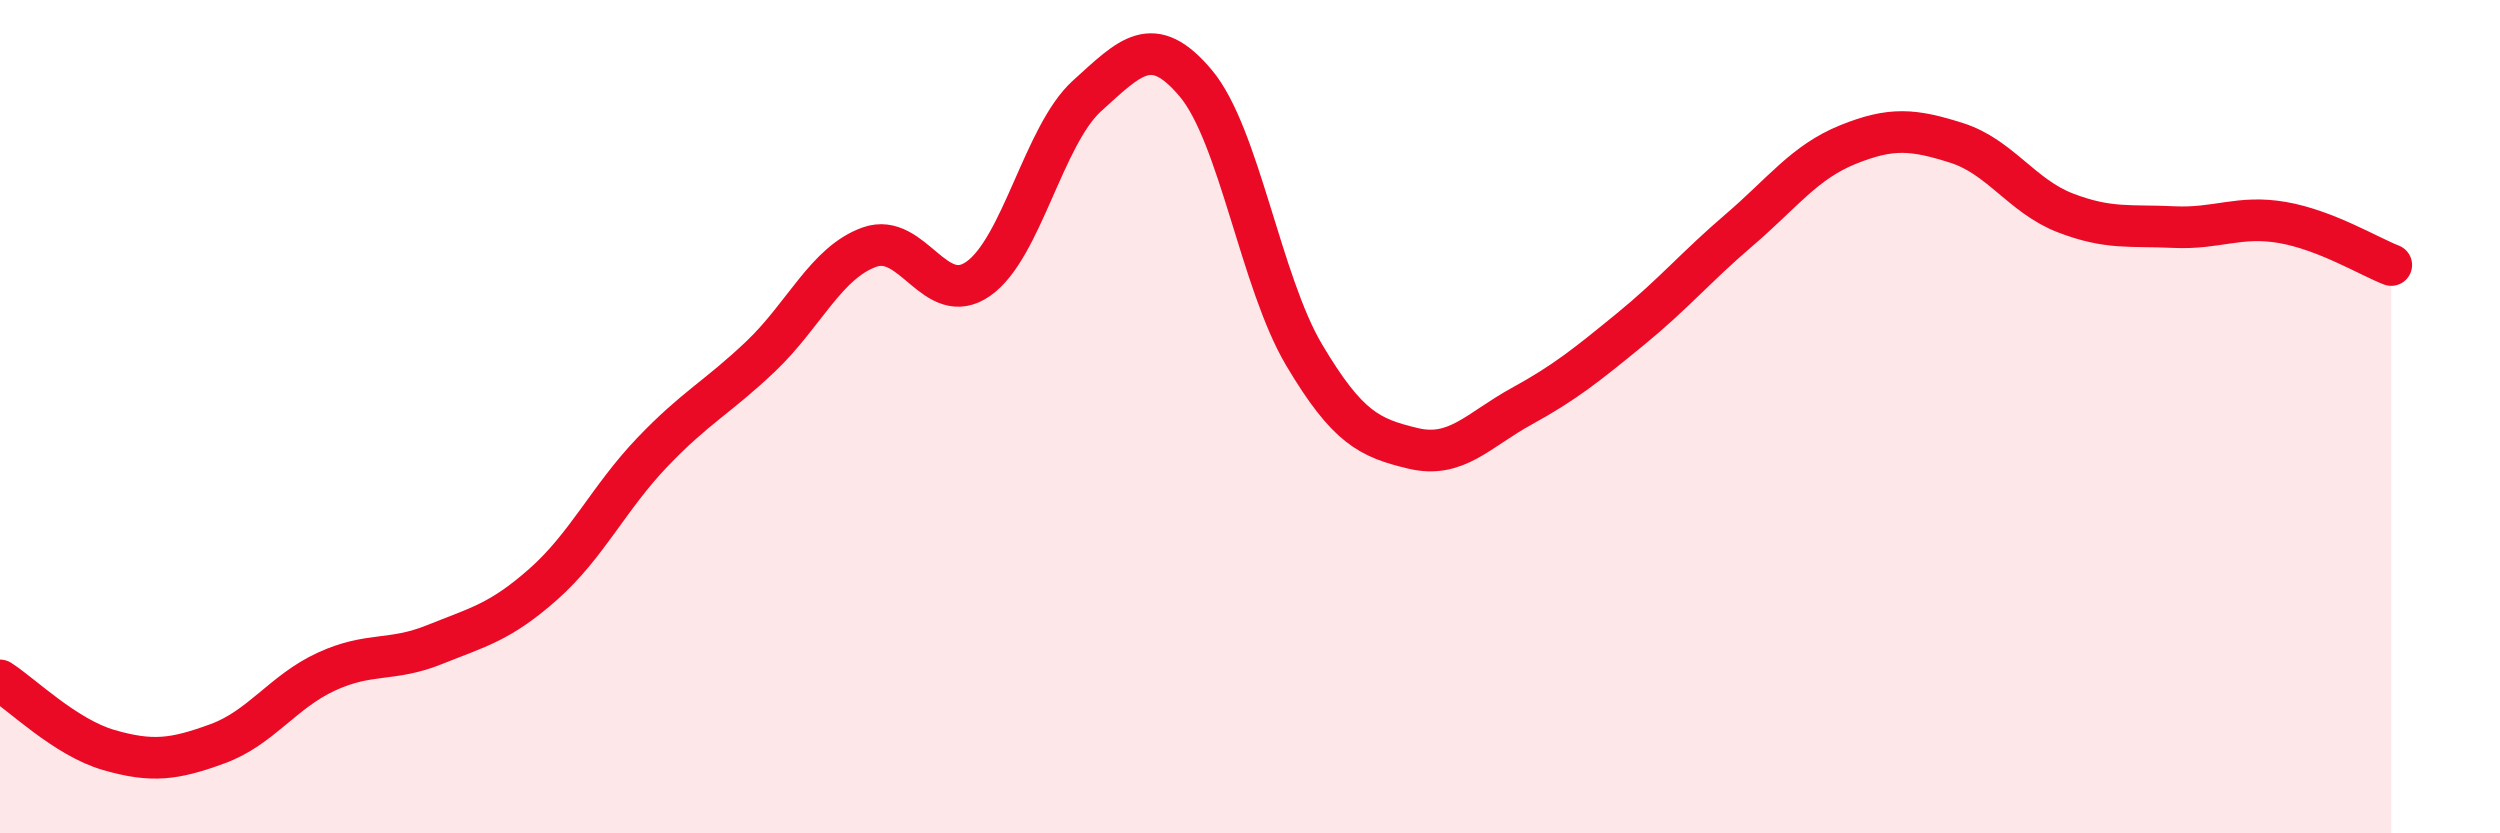
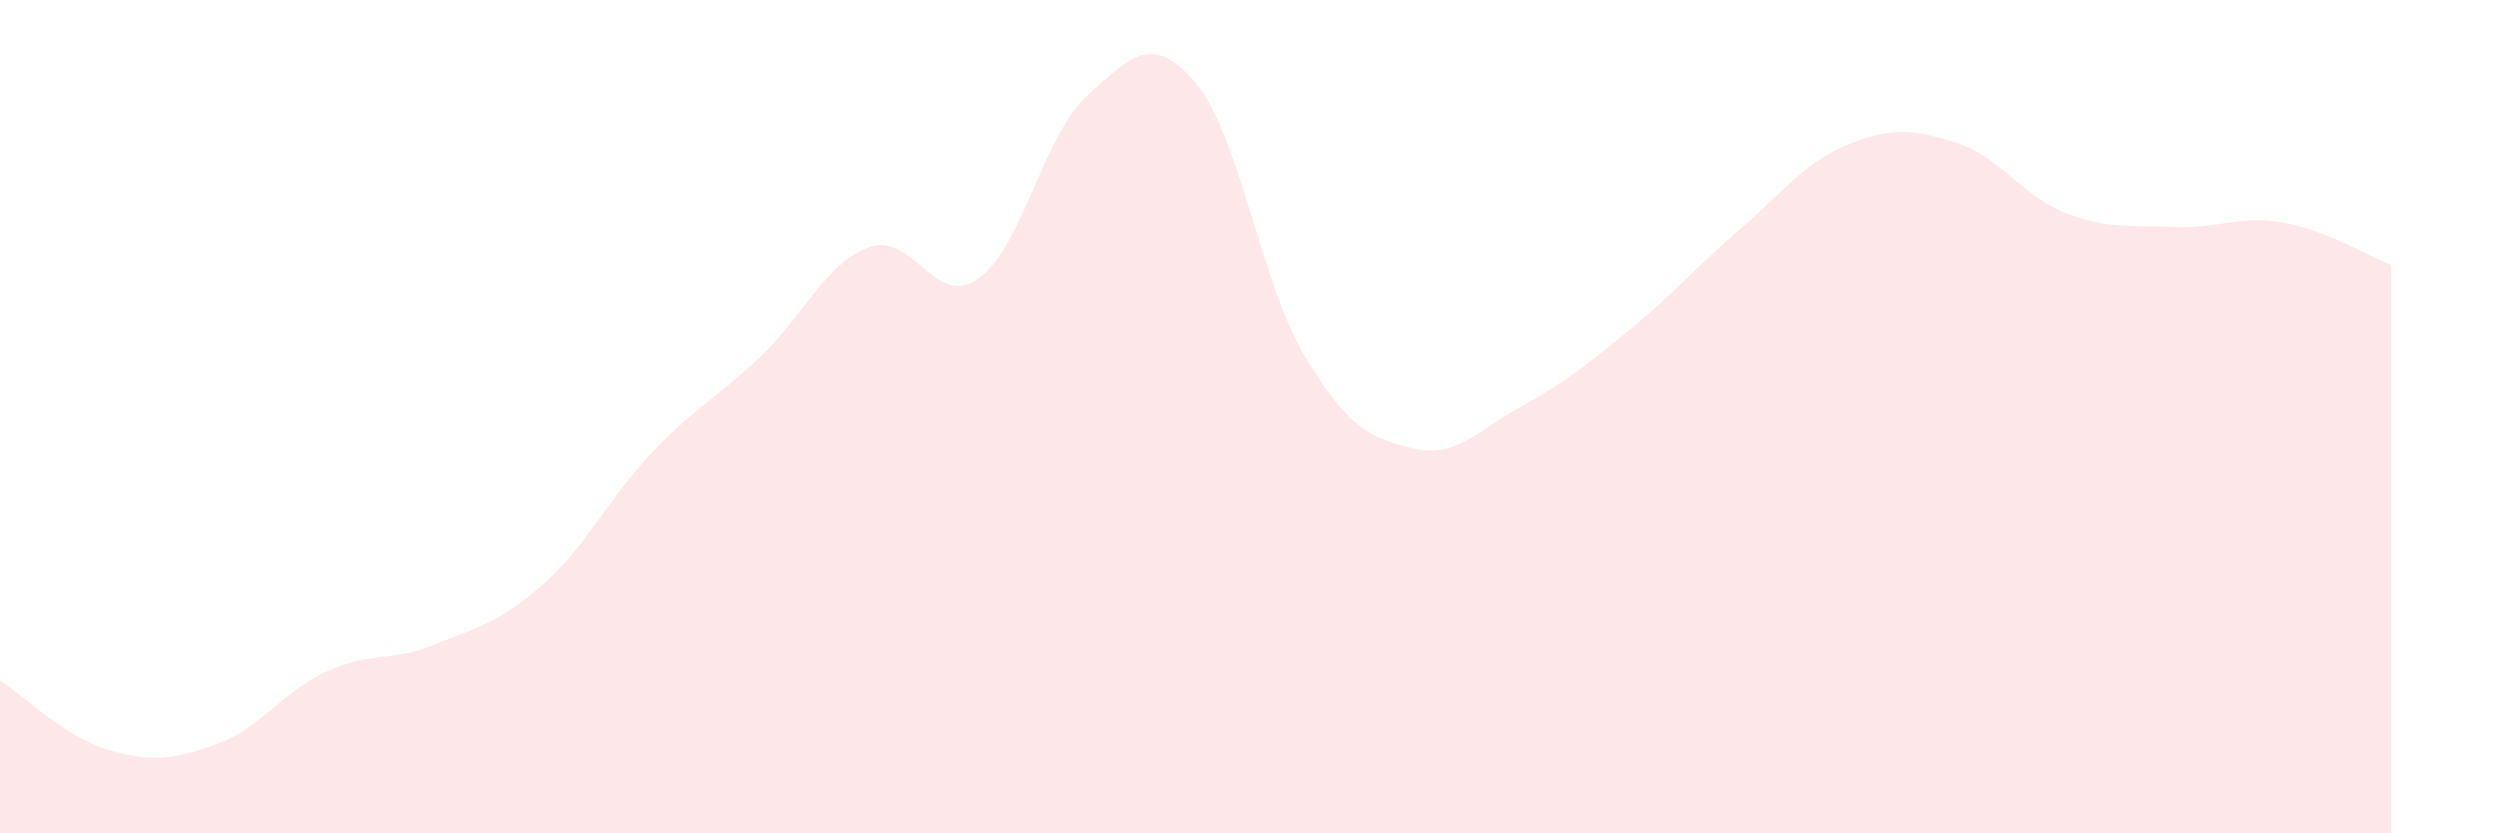
<svg xmlns="http://www.w3.org/2000/svg" width="60" height="20" viewBox="0 0 60 20">
  <path d="M 0,16.33 C 0.52,16.66 1.57,17.7 2.61,18 C 3.65,18.3 4.18,18.23 5.22,17.85 C 6.26,17.47 6.79,16.6 7.83,16.12 C 8.87,15.64 9.39,15.89 10.43,15.47 C 11.47,15.05 12,14.94 13.04,14.02 C 14.08,13.1 14.61,11.95 15.65,10.86 C 16.69,9.77 17.22,9.54 18.26,8.55 C 19.3,7.56 19.83,6.3 20.87,5.93 C 21.91,5.56 22.44,7.42 23.48,6.69 C 24.52,5.96 25.05,3.24 26.09,2.3 C 27.13,1.36 27.66,0.76 28.7,2 C 29.74,3.24 30.26,6.77 31.3,8.52 C 32.34,10.27 32.87,10.51 33.91,10.76 C 34.95,11.01 35.48,10.32 36.52,9.75 C 37.56,9.18 38.09,8.75 39.13,7.9 C 40.17,7.05 40.7,6.41 41.74,5.52 C 42.78,4.63 43.31,3.89 44.35,3.47 C 45.39,3.05 45.92,3.1 46.96,3.43 C 48,3.76 48.53,4.71 49.57,5.11 C 50.61,5.51 51.13,5.4 52.17,5.45 C 53.21,5.5 53.74,5.16 54.78,5.34 C 55.82,5.52 56.87,6.16 57.39,6.36L57.39 20L0 20Z" fill="#EB0A25" opacity="0.1" stroke-linecap="round" stroke-linejoin="round" />
-   <path d="M 0,16.33 C 0.52,16.66 1.57,17.7 2.61,18 C 3.65,18.3 4.18,18.23 5.22,17.85 C 6.26,17.47 6.79,16.6 7.83,16.12 C 8.87,15.64 9.39,15.89 10.43,15.47 C 11.47,15.05 12,14.94 13.04,14.02 C 14.08,13.1 14.61,11.95 15.65,10.86 C 16.69,9.77 17.22,9.54 18.26,8.55 C 19.3,7.56 19.83,6.3 20.87,5.93 C 21.91,5.56 22.44,7.42 23.48,6.69 C 24.52,5.96 25.05,3.24 26.09,2.3 C 27.13,1.36 27.66,0.76 28.7,2 C 29.74,3.24 30.26,6.77 31.3,8.52 C 32.34,10.27 32.87,10.51 33.91,10.76 C 34.95,11.01 35.48,10.32 36.52,9.75 C 37.56,9.18 38.09,8.75 39.13,7.9 C 40.17,7.05 40.7,6.41 41.74,5.52 C 42.78,4.63 43.31,3.89 44.35,3.47 C 45.39,3.05 45.92,3.1 46.96,3.43 C 48,3.76 48.53,4.71 49.57,5.11 C 50.61,5.51 51.13,5.4 52.17,5.45 C 53.21,5.5 53.74,5.16 54.78,5.34 C 55.82,5.52 56.87,6.16 57.39,6.36" stroke="#EB0A25" stroke-width="1" fill="none" stroke-linecap="round" stroke-linejoin="round" />
</svg>